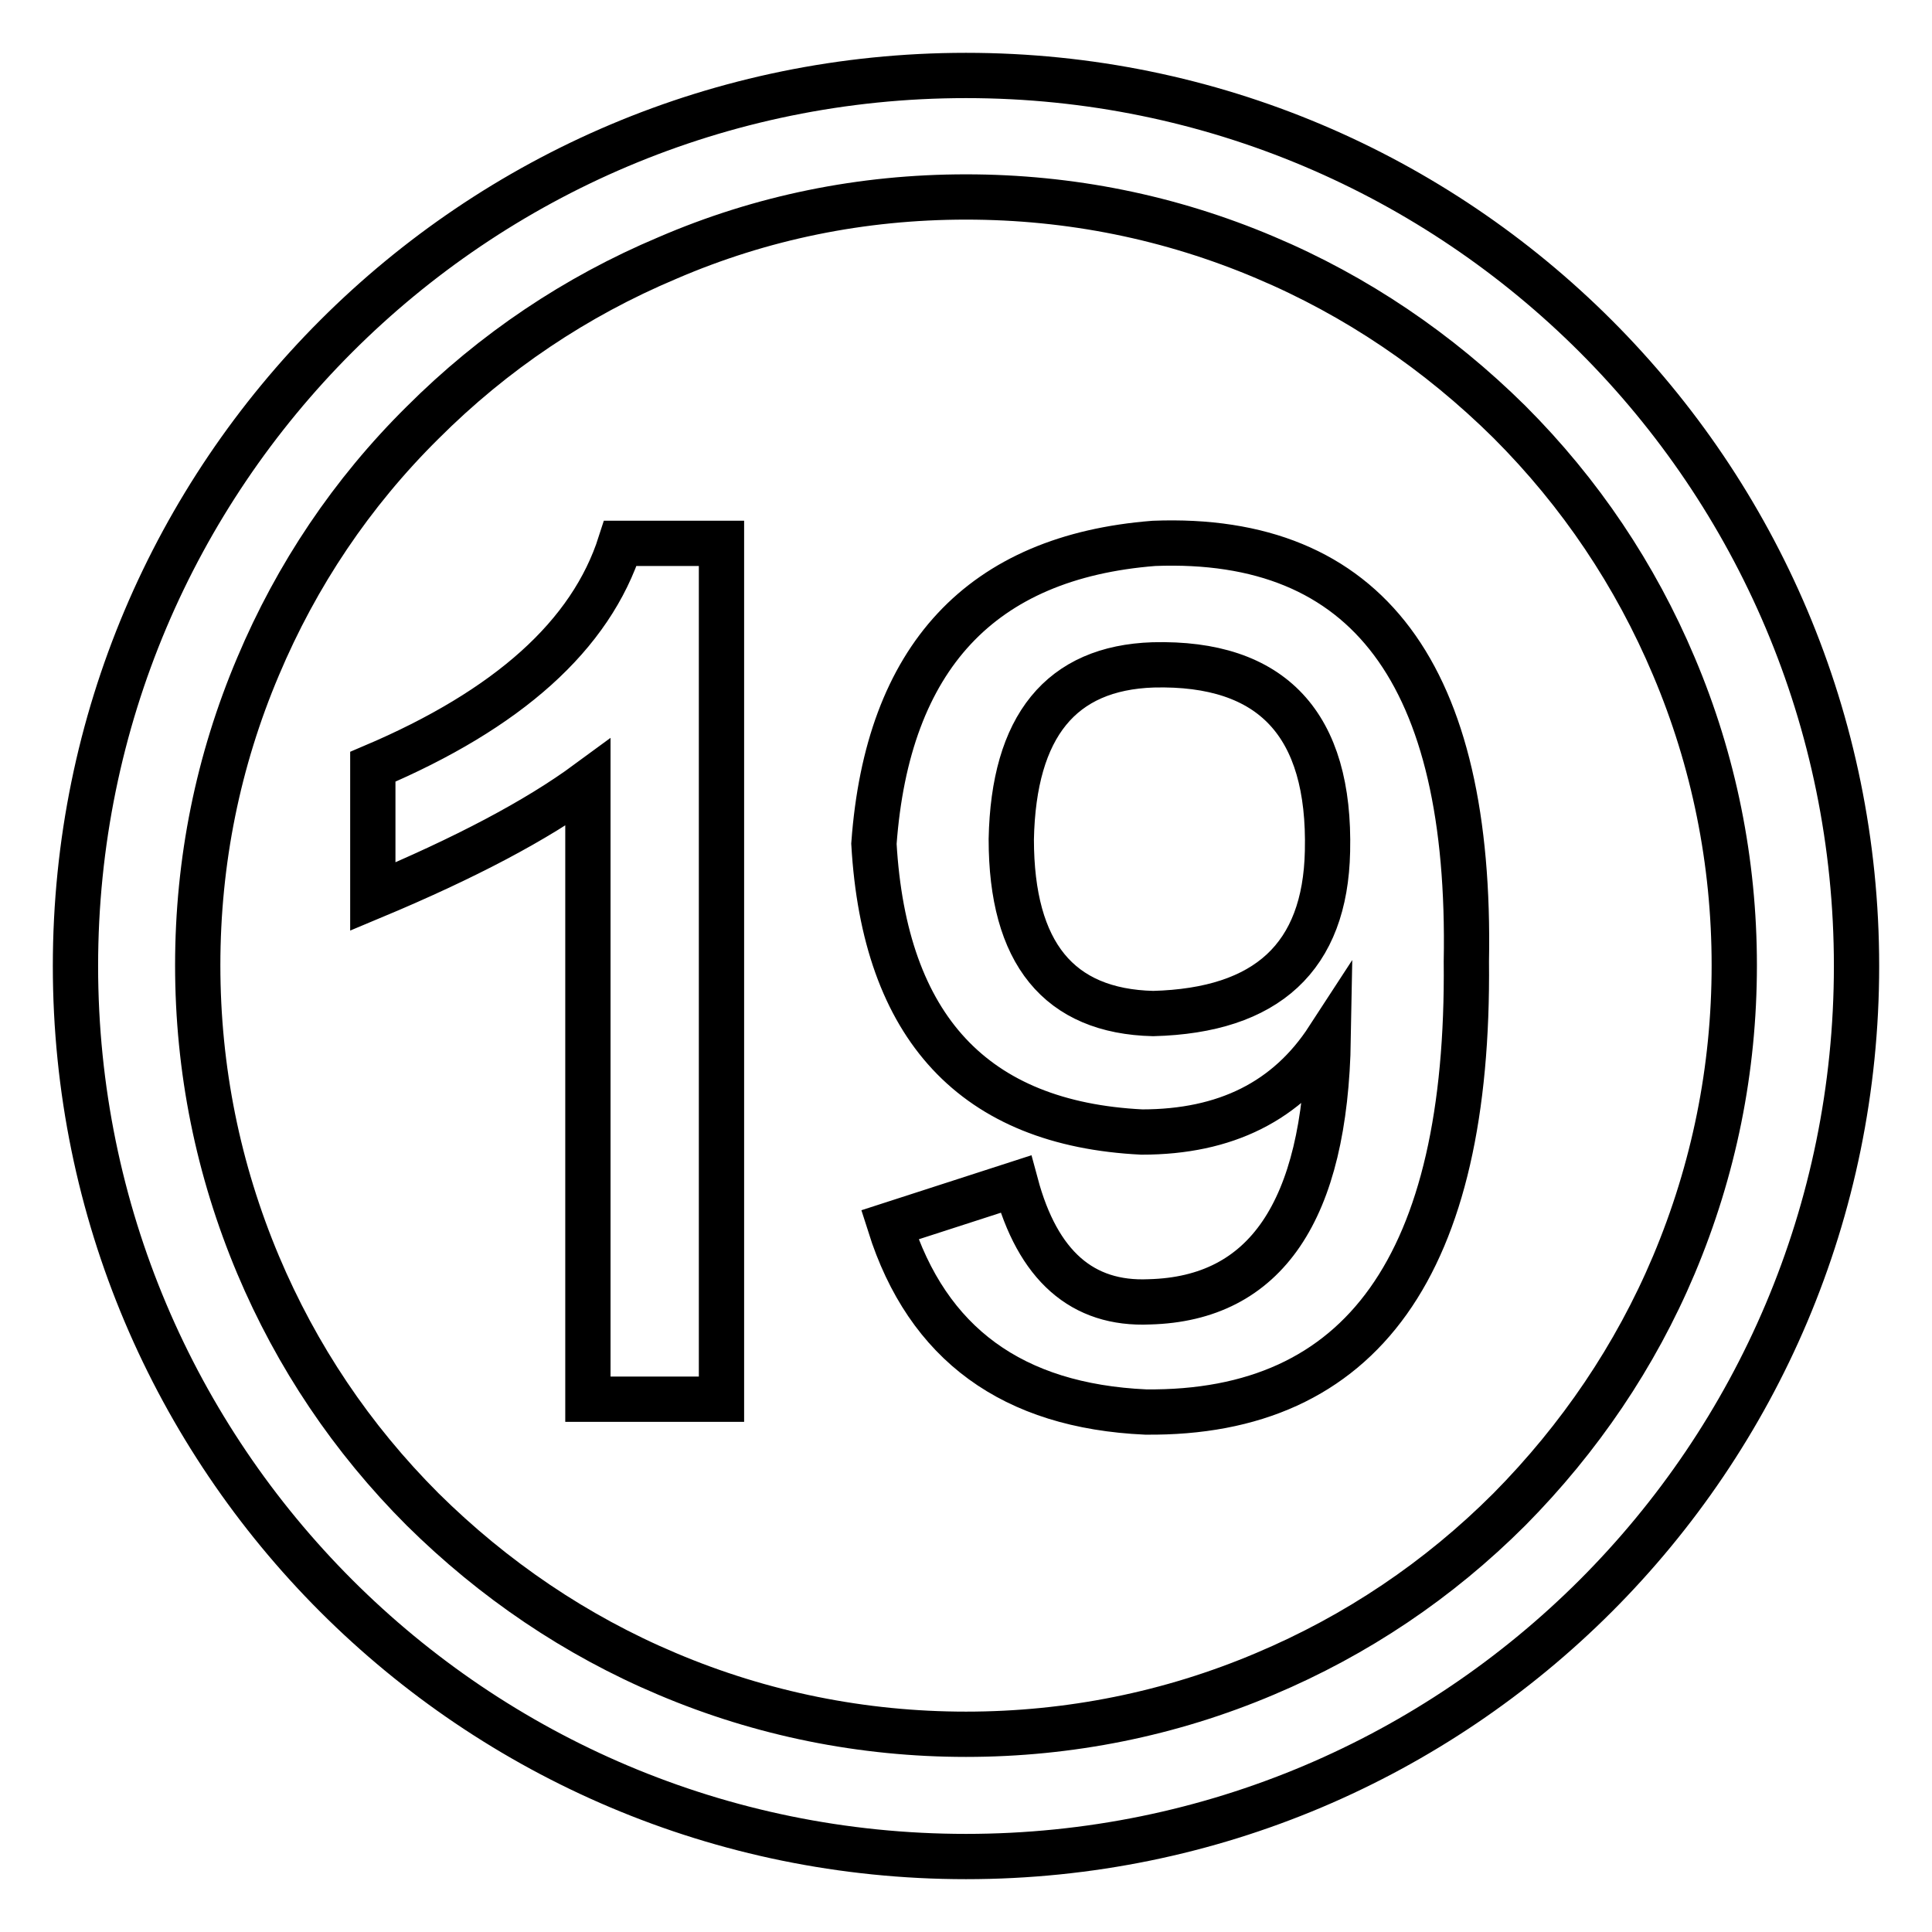
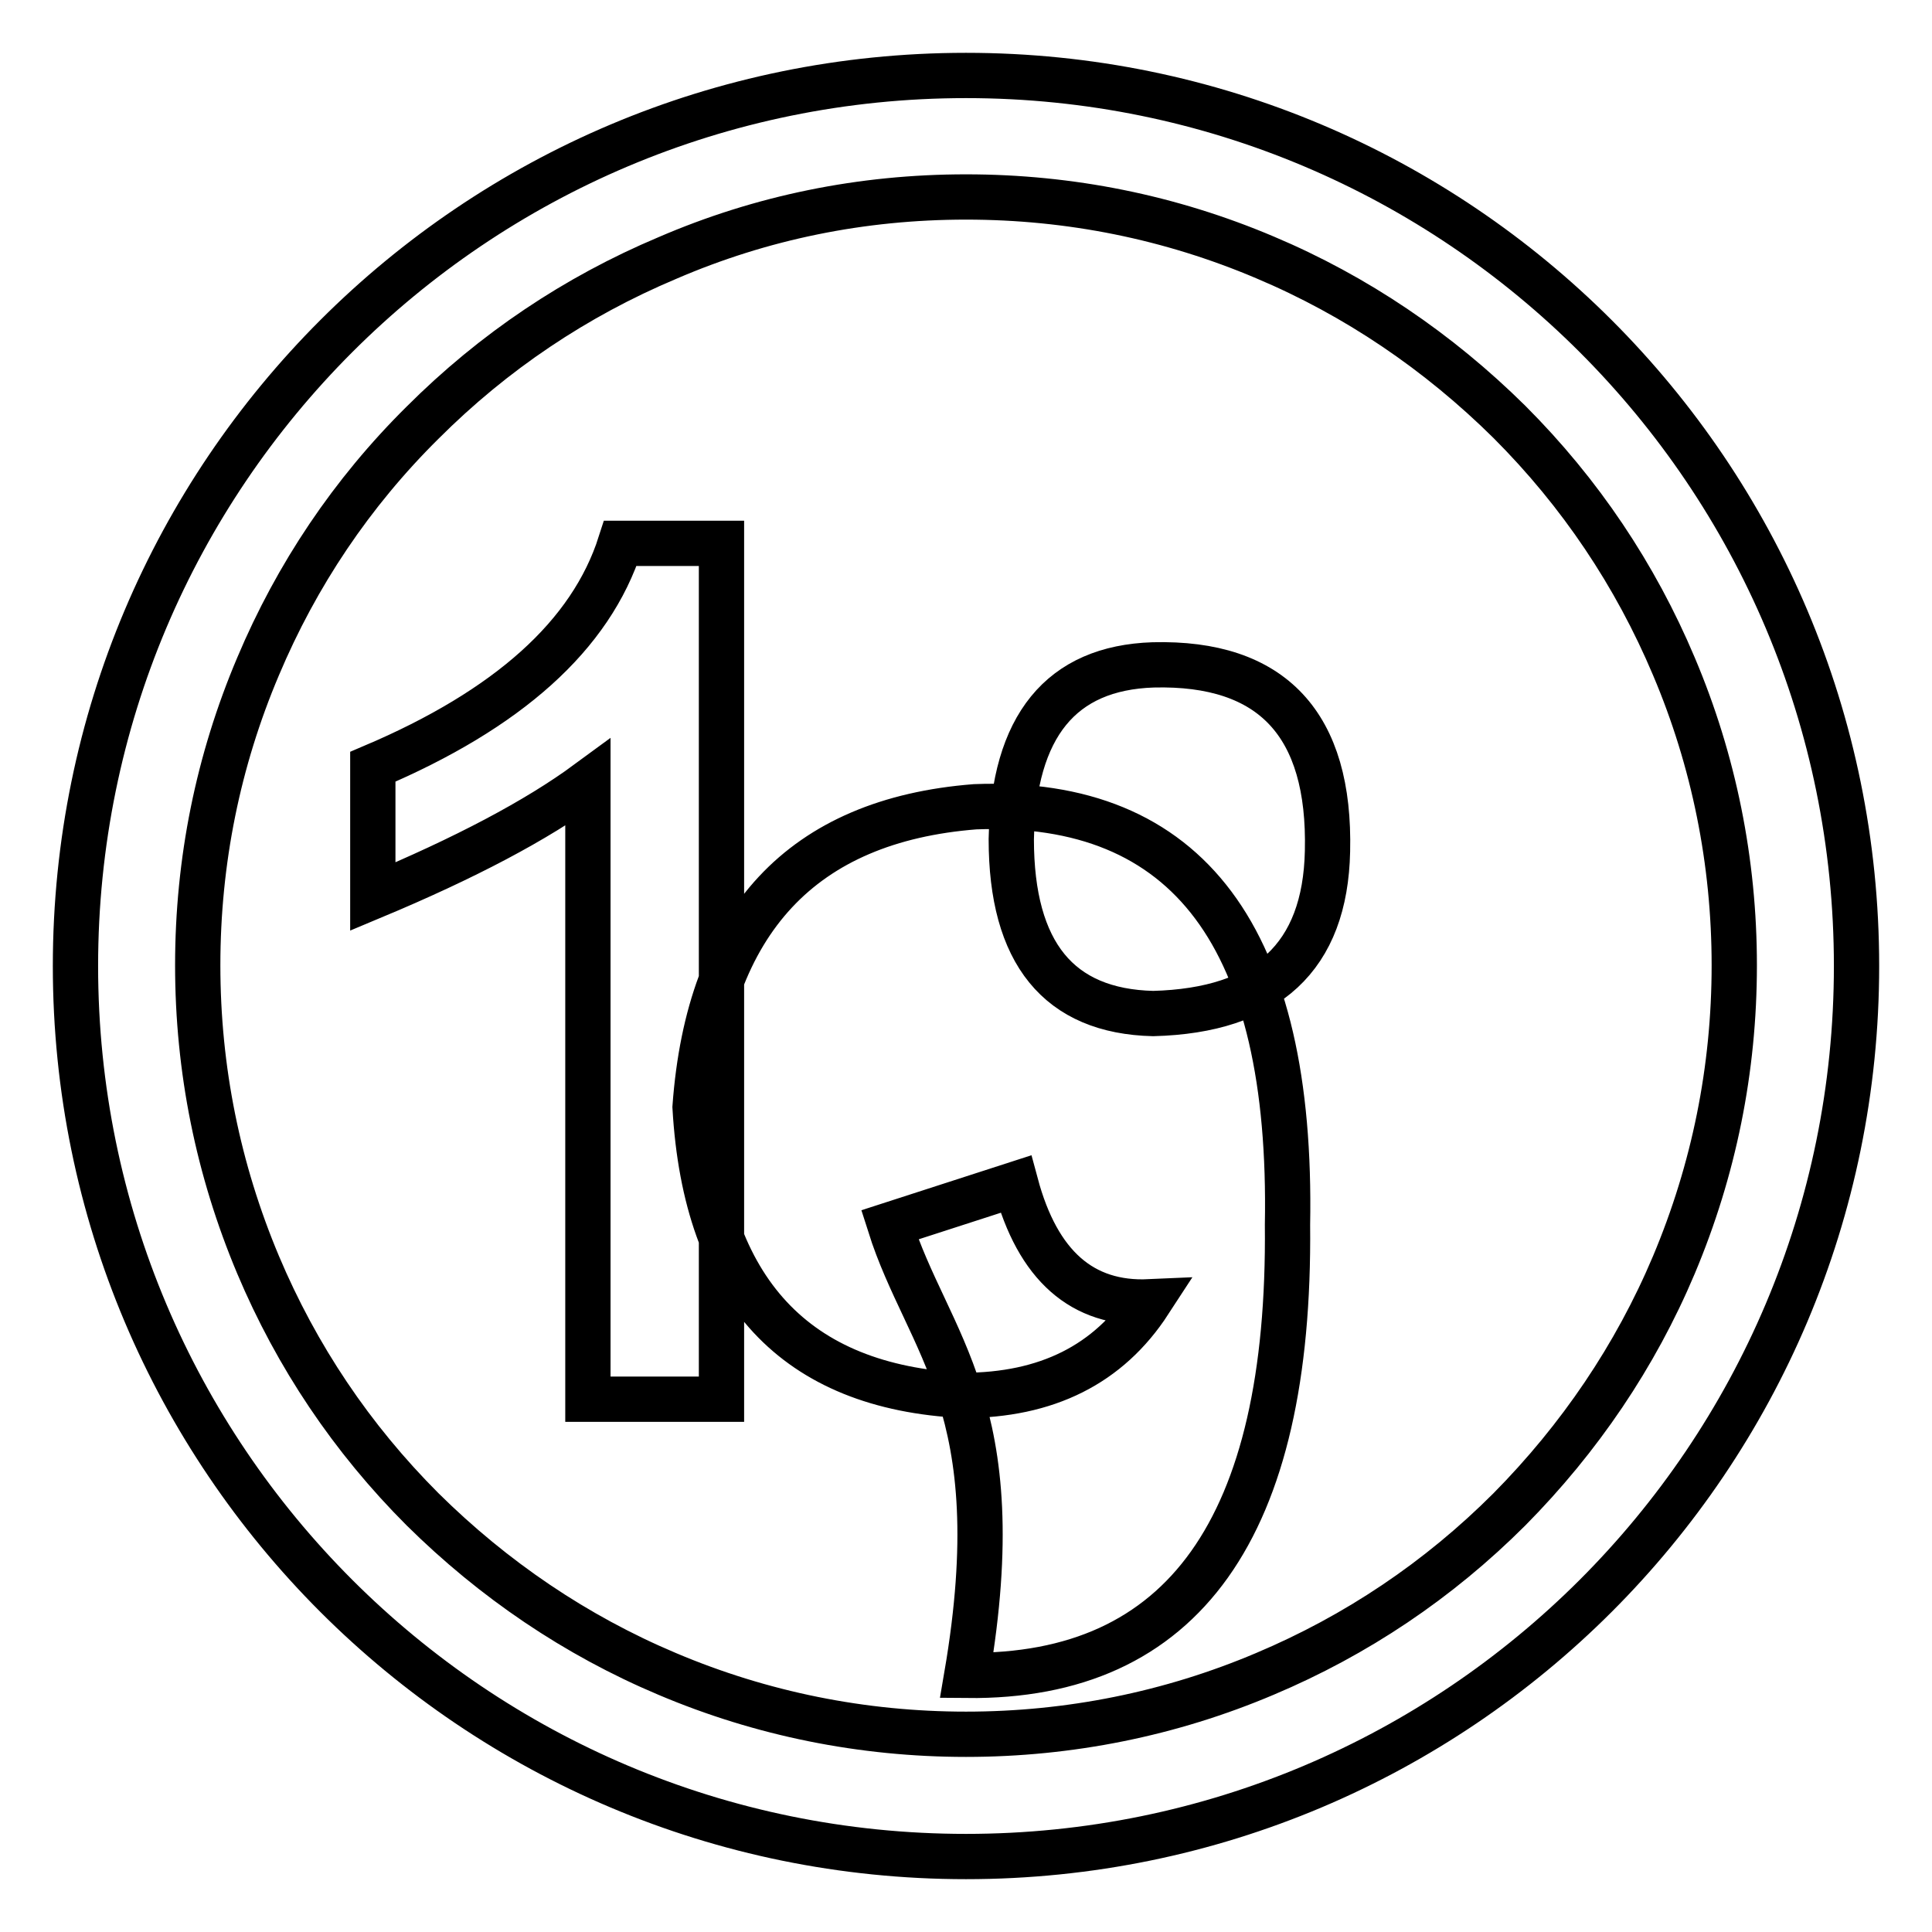
<svg xmlns="http://www.w3.org/2000/svg" version="1.1" x="0px" y="0px" viewBox="0 0 256 256" enable-background="new 0 0 256 256" xml:space="preserve">
  <g>
-     <path stroke-width="6" fill-opacity="0" stroke="#000000" d="M128,26.1c13.8,0,27.1,2.7,39.6,8c12.1,5.1,23,12.5,32.4,21.8c9.4,9.4,16.7,20.3,21.8,32.4 c5.3,12.5,8,25.9,8,39.6c0,13.8-2.7,27.1-8,39.7c-5.1,12.1-12.5,23-21.8,32.4c-9.4,9.4-20.3,16.7-32.4,21.8 c-12.5,5.3-25.9,8-39.6,8s-27.1-2.7-39.6-8c-12.1-5.1-23-12.5-32.4-21.8c-9.4-9.4-16.7-20.3-21.8-32.4c-5.3-12.6-8-25.9-8-39.7 c0-13.8,2.7-27.1,8-39.6C39.3,76.2,46.6,65.3,56,56c9.4-9.4,20.3-16.7,32.4-21.8C100.9,28.8,114.2,26.1,128,26.1 M128,10 C62.8,10,10,62.8,10,128c0,65.2,52.8,118,118,118s118-52.8,118-118C246,62.8,193.2,10,128,10L128,10z M82.2,72h13.4v113.4H77.9 c0-21.5,0-48.7,0-81.7c-6.8,5-16.3,10-28.5,15.1v-17.2C67.3,94,78.3,84.2,82.2,72z M117.9,162.3l16.7-5.4 c2.9,10.8,8.8,16,17.7,15.6c15.4-0.4,23.3-12,23.7-34.9c-5.4,8.3-13.6,12.4-24.7,12.4c-22.2-1.1-34.1-13.8-35.5-38.2 c1.8-24.7,14.2-38,37.1-39.8c28.3-1.1,42.1,17.4,41.4,55.4c0.4,40.1-13.8,60-42.5,59.7C134.2,186.3,122.9,178.1,117.9,162.3z  M152.8,88.1c-12.2,0.4-18.5,8.1-18.8,23.1c0,15.1,6.3,22.8,18.8,23.1c15.1-0.4,22.8-7.5,23.1-21.5C176.3,96,168.6,87.7,152.8,88.1 z" />
+     <path stroke-width="6" fill-opacity="0" stroke="#000000" d="M128,26.1c13.8,0,27.1,2.7,39.6,8c12.1,5.1,23,12.5,32.4,21.8c9.4,9.4,16.7,20.3,21.8,32.4 c5.3,12.5,8,25.9,8,39.6c0,13.8-2.7,27.1-8,39.7c-5.1,12.1-12.5,23-21.8,32.4c-9.4,9.4-20.3,16.7-32.4,21.8 c-12.5,5.3-25.9,8-39.6,8s-27.1-2.7-39.6-8c-12.1-5.1-23-12.5-32.4-21.8c-9.4-9.4-16.7-20.3-21.8-32.4c-5.3-12.6-8-25.9-8-39.7 c0-13.8,2.7-27.1,8-39.6C39.3,76.2,46.6,65.3,56,56c9.4-9.4,20.3-16.7,32.4-21.8C100.9,28.8,114.2,26.1,128,26.1 M128,10 C62.8,10,10,62.8,10,128c0,65.2,52.8,118,118,118s118-52.8,118-118C246,62.8,193.2,10,128,10L128,10z M82.2,72h13.4v113.4H77.9 c0-21.5,0-48.7,0-81.7c-6.8,5-16.3,10-28.5,15.1v-17.2C67.3,94,78.3,84.2,82.2,72z M117.9,162.3l16.7-5.4 c2.9,10.8,8.8,16,17.7,15.6c-5.4,8.3-13.6,12.4-24.7,12.4c-22.2-1.1-34.1-13.8-35.5-38.2 c1.8-24.7,14.2-38,37.1-39.8c28.3-1.1,42.1,17.4,41.4,55.4c0.4,40.1-13.8,60-42.5,59.7C134.2,186.3,122.9,178.1,117.9,162.3z  M152.8,88.1c-12.2,0.4-18.5,8.1-18.8,23.1c0,15.1,6.3,22.8,18.8,23.1c15.1-0.4,22.8-7.5,23.1-21.5C176.3,96,168.6,87.7,152.8,88.1 z" />
  </g>
</svg>